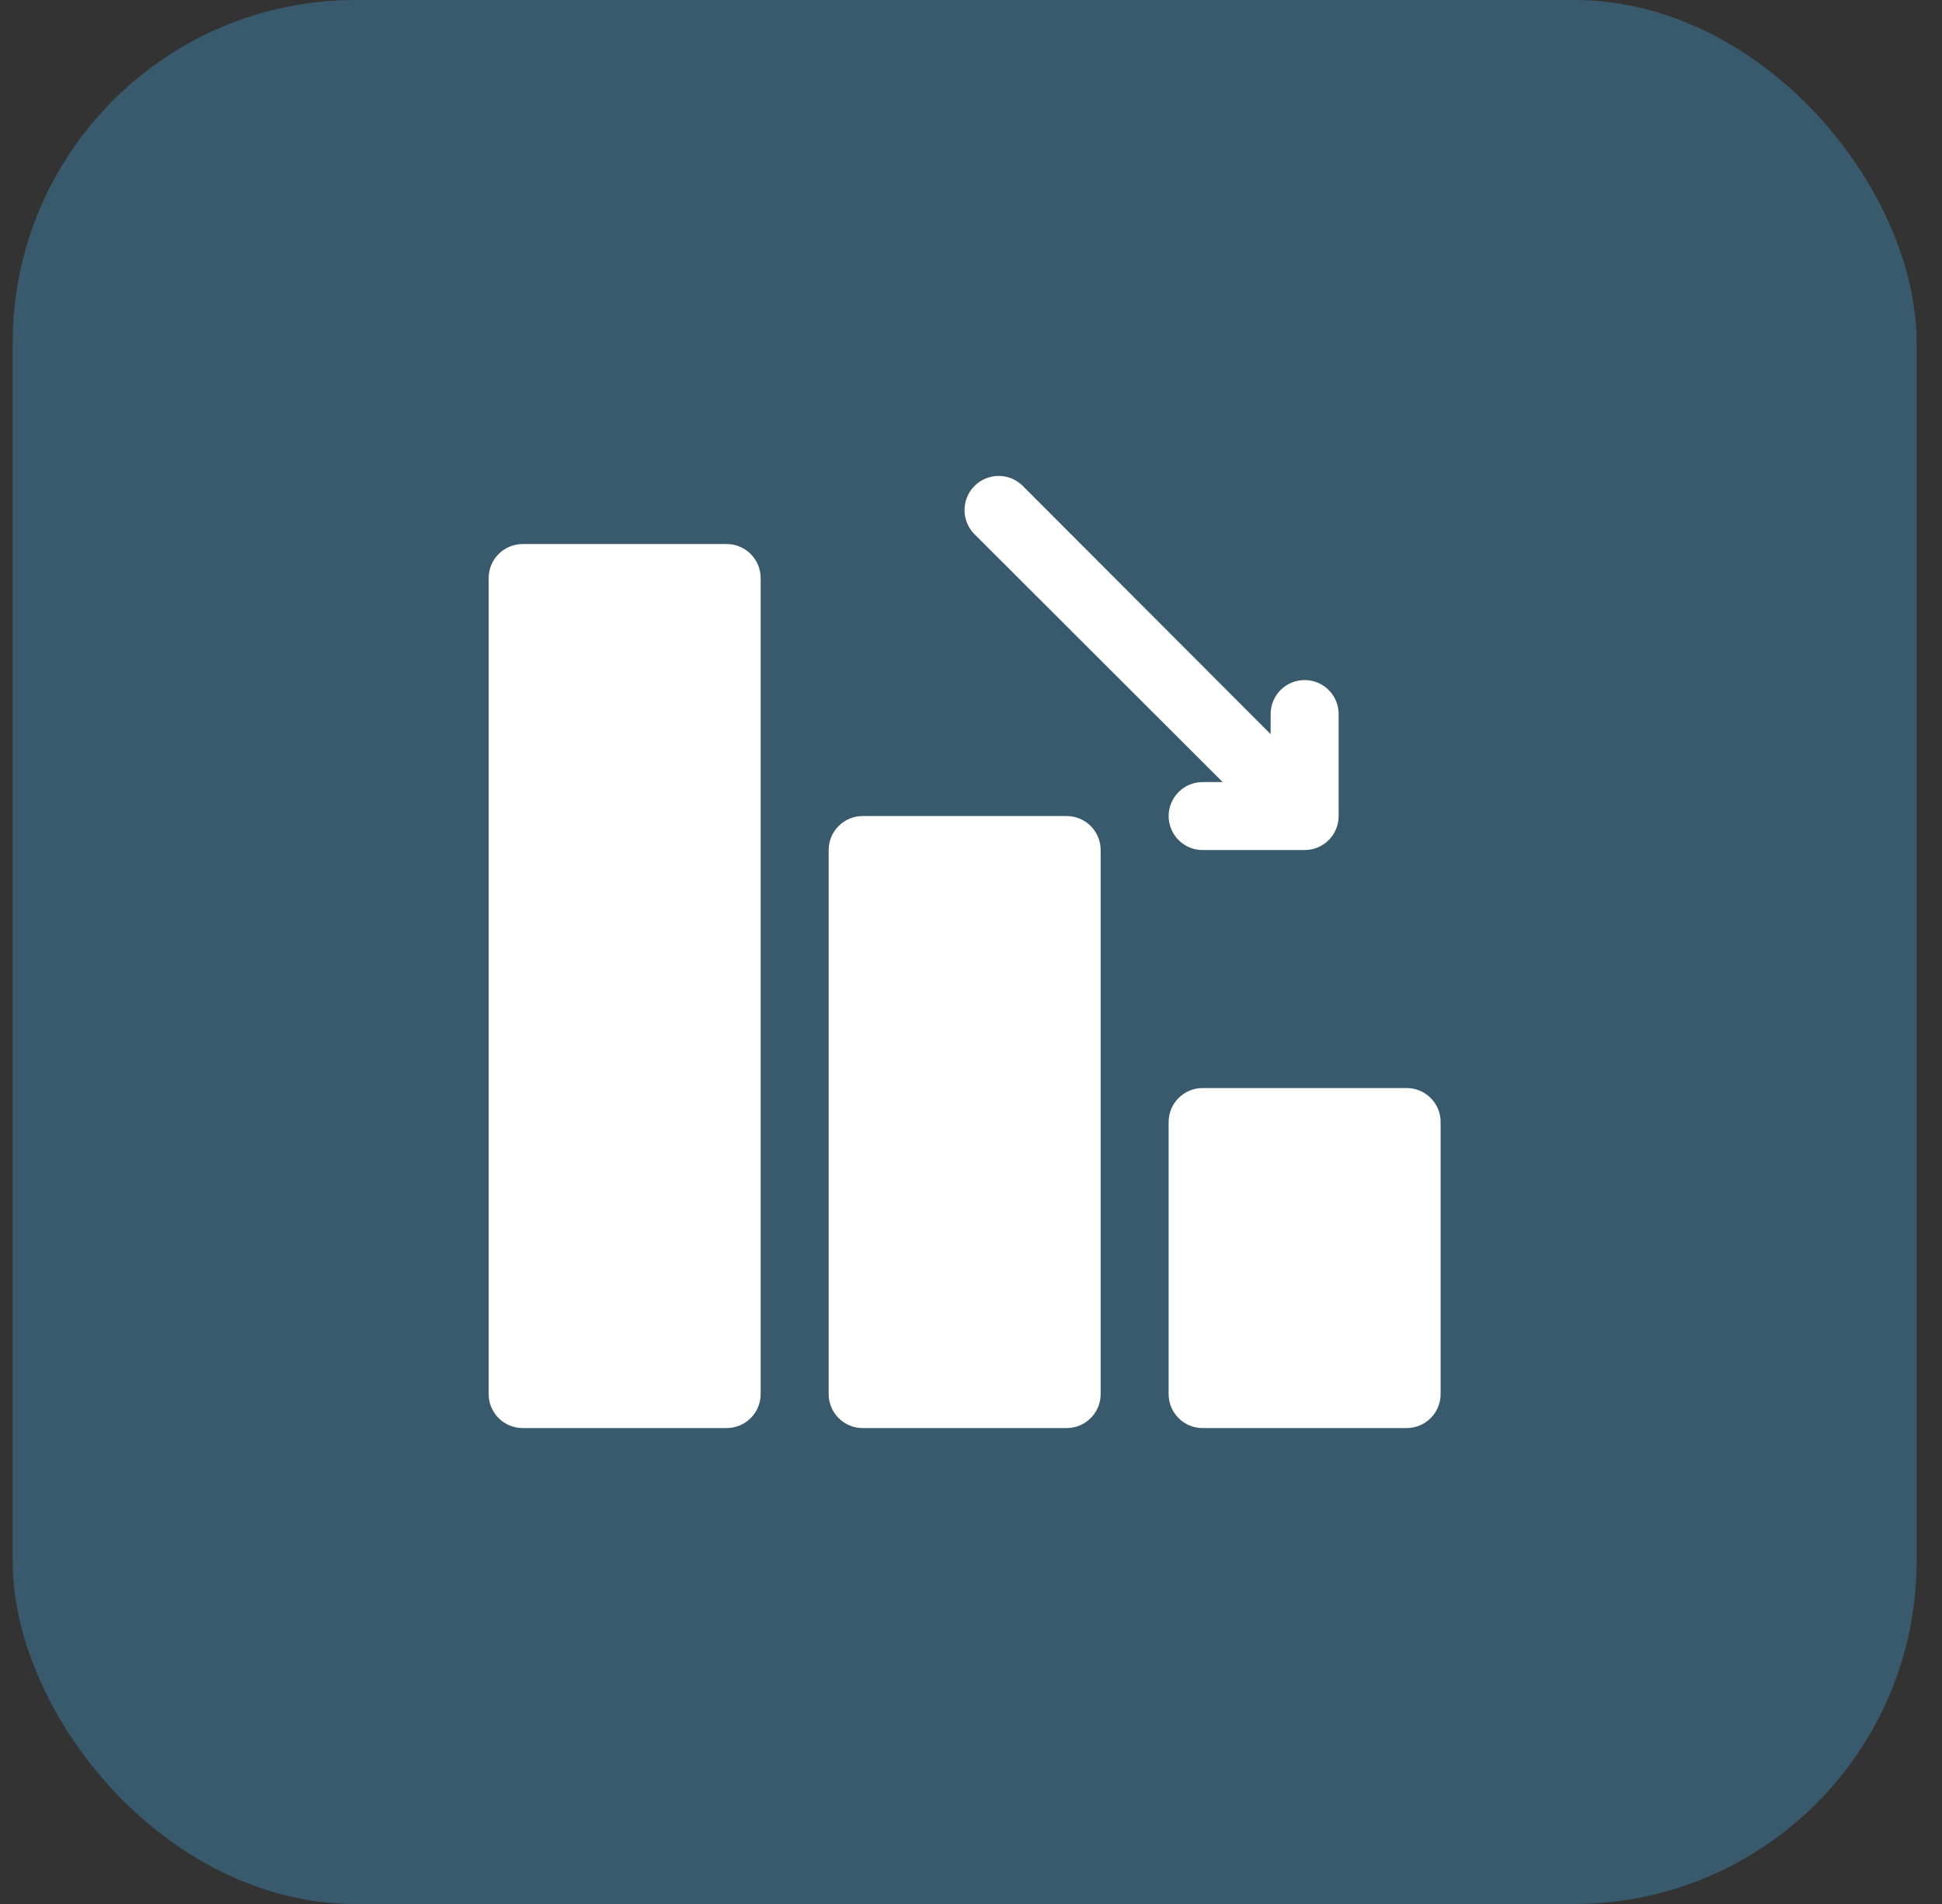
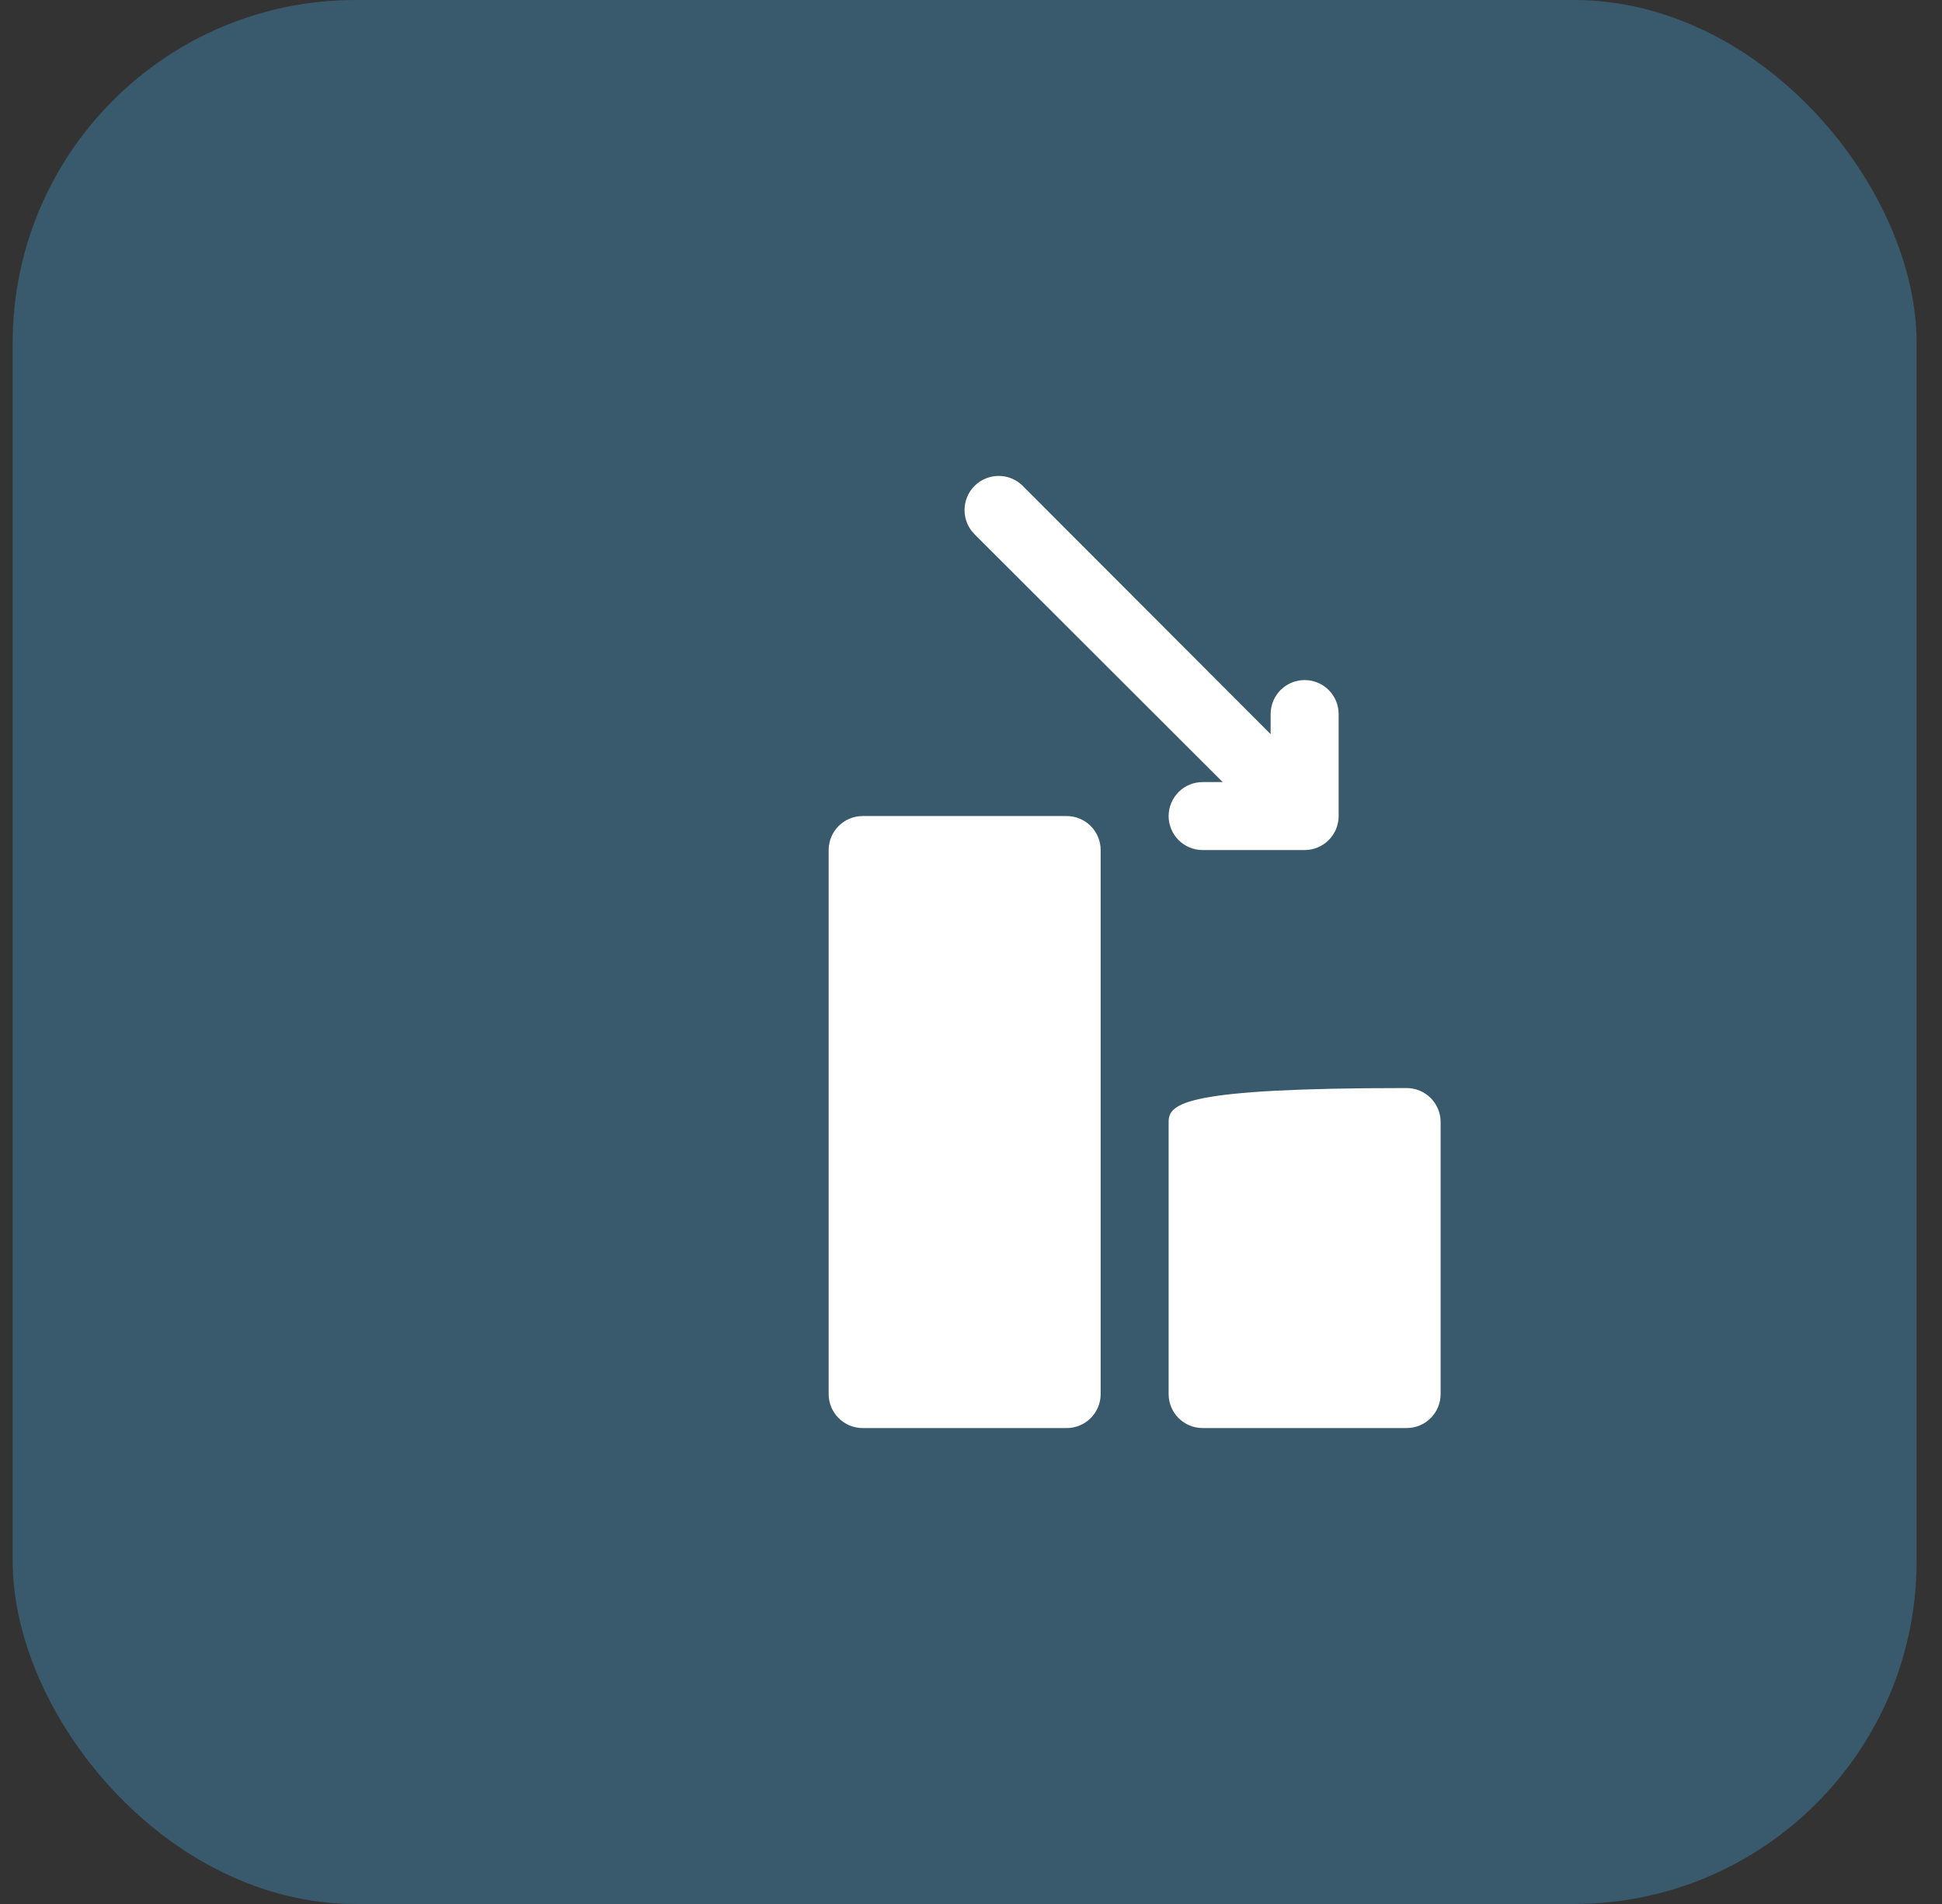
<svg xmlns="http://www.w3.org/2000/svg" width="51" height="50" viewBox="0 0 51 50" fill="none">
  <rect x="0" y="0" width="51" height="50" fill="#333333" stroke="none" />
  <rect x="0.333" width="50" height="50" rx="9" fill="#4195C2" fill-opacity="0.4" />
-   <path d="M36.94 28.573H31.583C31.09 28.573 30.69 28.973 30.69 29.466V36.609C30.69 37.102 31.09 37.502 31.583 37.502H36.94C37.434 37.502 37.833 37.102 37.833 36.609V29.466C37.833 28.973 37.434 28.573 36.94 28.573Z" fill="white" />
+   <path d="M36.94 28.573C31.09 28.573 30.69 28.973 30.69 29.466V36.609C30.69 37.102 31.09 37.502 31.583 37.502H36.94C37.434 37.502 37.833 37.102 37.833 36.609V29.466C37.833 28.973 37.434 28.573 36.94 28.573Z" fill="white" />
  <path d="M28.012 21.43H22.655C22.162 21.43 21.762 21.83 21.762 22.323V36.609C21.762 37.102 22.162 37.502 22.655 37.502H28.012C28.505 37.502 28.905 37.102 28.905 36.609V22.323C28.905 21.83 28.505 21.43 28.012 21.43Z" fill="white" />
-   <path d="M19.083 14.287H13.726C13.233 14.287 12.833 14.687 12.833 15.18V36.609C12.833 37.102 13.233 37.502 13.726 37.502H19.083C19.576 37.502 19.976 37.102 19.976 36.609V15.18C19.976 14.687 19.576 14.287 19.083 14.287Z" fill="white" />
  <path d="M32.11 20.538H31.583C31.346 20.538 31.119 20.632 30.952 20.799C30.785 20.966 30.69 21.194 30.69 21.43C30.69 21.667 30.785 21.894 30.952 22.062C31.119 22.229 31.346 22.323 31.583 22.323H34.262C34.499 22.323 34.726 22.229 34.893 22.062C35.061 21.894 35.155 21.667 35.155 21.43V18.752C35.155 18.515 35.061 18.288 34.893 18.12C34.726 17.953 34.499 17.859 34.262 17.859C34.025 17.859 33.798 17.953 33.63 18.12C33.463 18.288 33.369 18.515 33.369 18.752V19.279L26.86 12.761C26.777 12.678 26.678 12.611 26.569 12.566C26.46 12.521 26.344 12.498 26.226 12.498C25.988 12.498 25.76 12.593 25.592 12.761C25.424 12.929 25.33 13.157 25.33 13.395C25.33 13.632 25.424 13.861 25.592 14.029L32.11 20.538Z" fill="white" />
</svg>